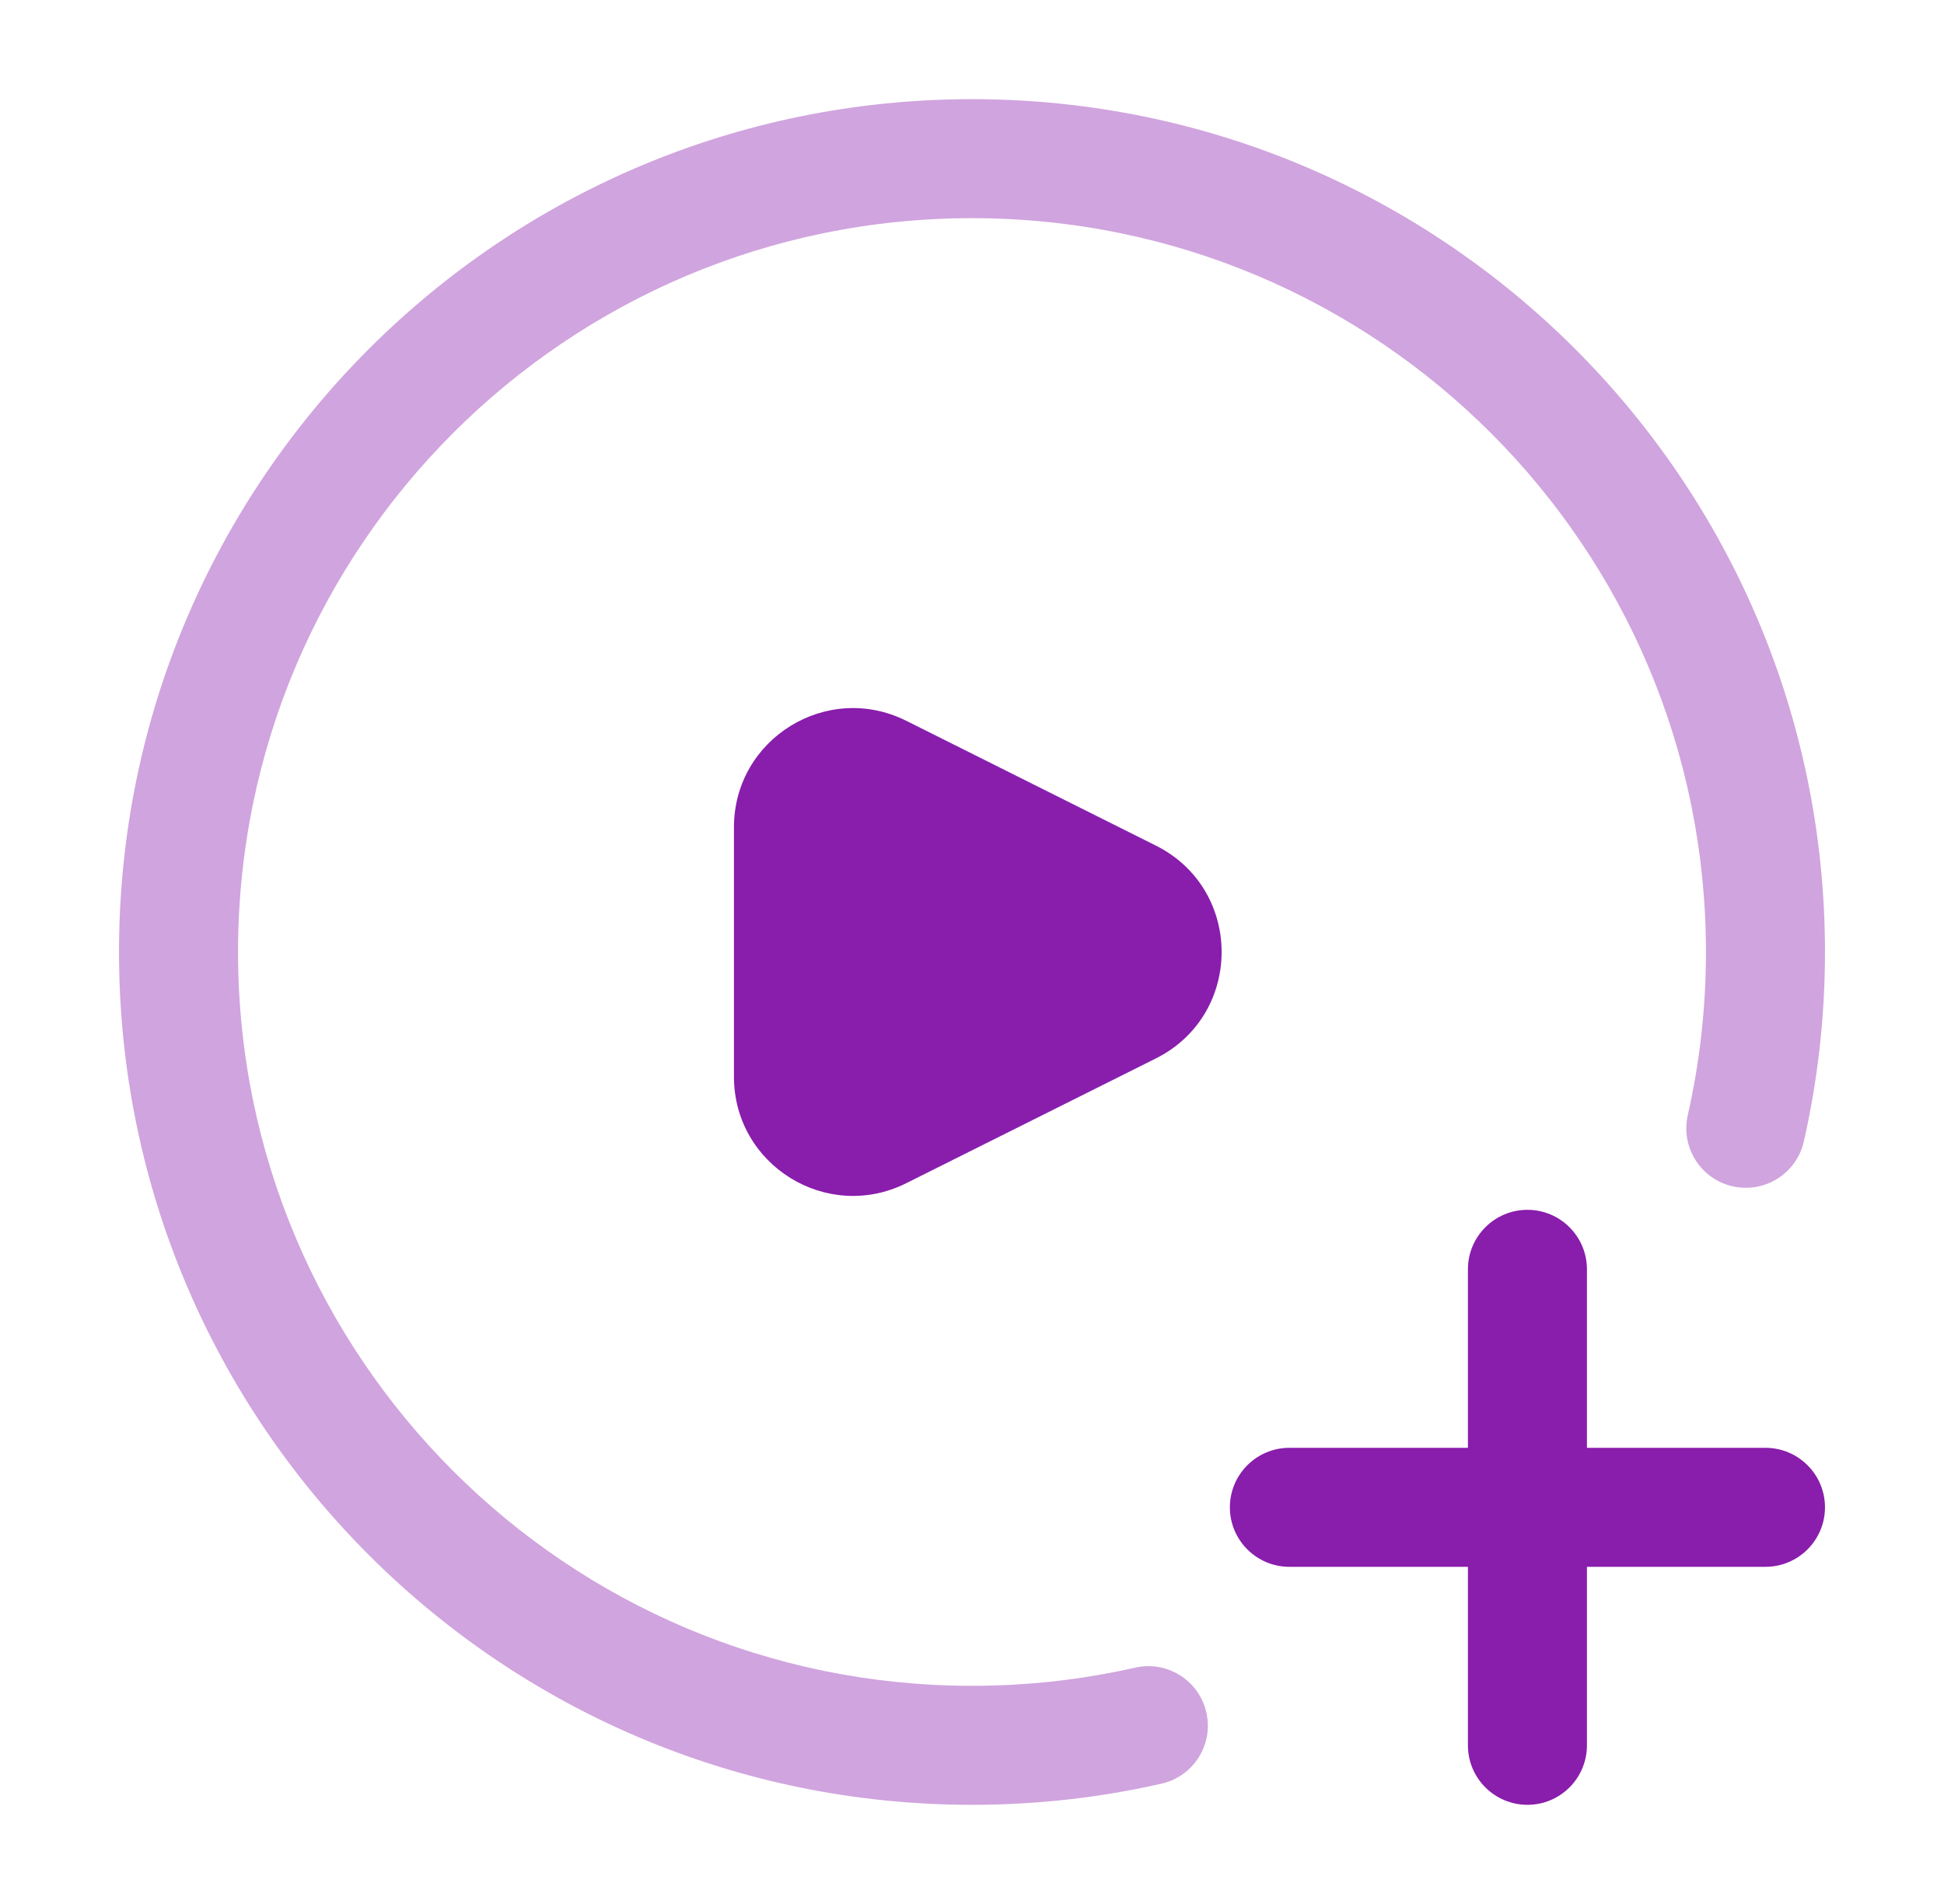
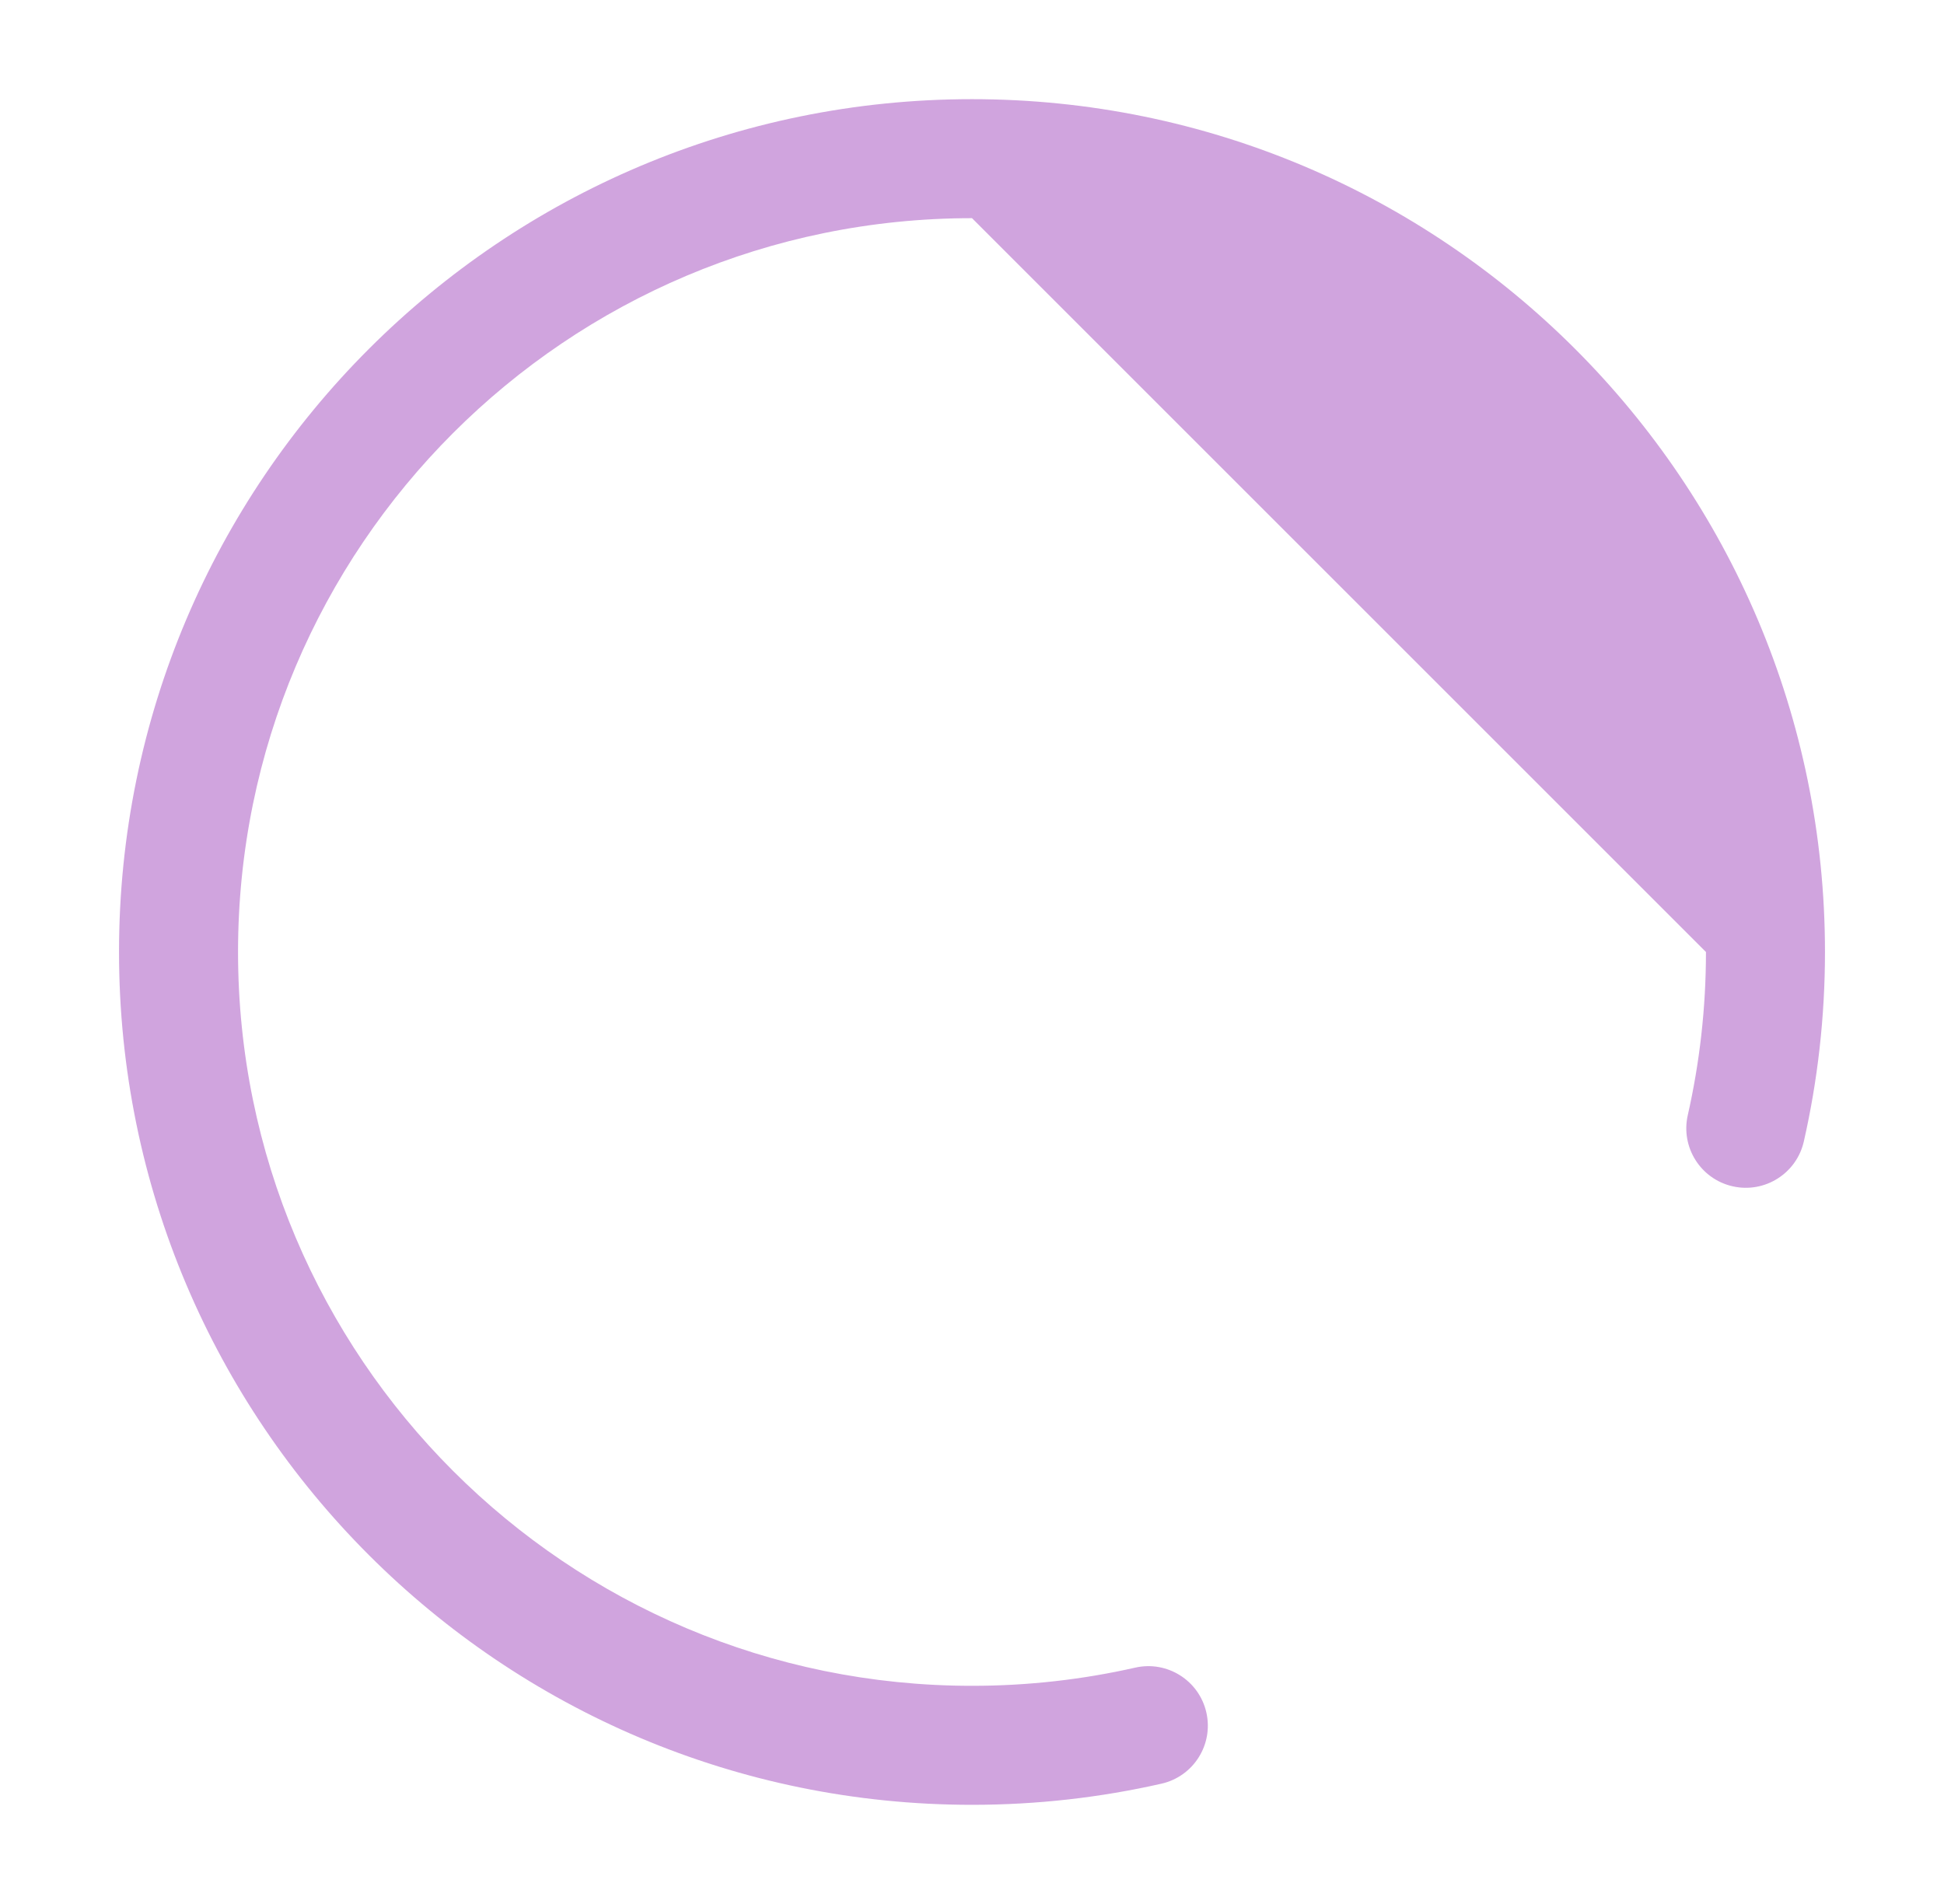
<svg xmlns="http://www.w3.org/2000/svg" width="49" height="48" viewBox="0 0 49 48" fill="none">
-   <path opacity="0.4" fill-rule="evenodd" clip-rule="evenodd" d="M24.5 5.5C14.283 5.5 6 13.783 6 24C6 34.217 14.283 42.5 24.5 42.5C25.915 42.5 27.291 42.341 28.613 42.042C29.42 41.858 30.224 42.365 30.407 43.172C30.591 43.98 30.084 44.784 29.276 44.967C27.739 45.316 26.14 45.5 24.5 45.5C12.626 45.5 3 35.874 3 24C3 12.126 12.626 2.5 24.5 2.5C36.374 2.5 46 12.126 46 24C46 25.64 45.816 27.239 45.467 28.776C45.284 29.584 44.48 30.091 43.672 29.907C42.865 29.724 42.358 28.92 42.542 28.113C42.841 26.791 43 25.415 43 24C43 13.783 34.717 5.5 24.5 5.5Z" fill="#891DAC" />
-   <path d="M22.842 18.171L29.133 21.317C31.345 22.423 31.345 25.578 29.133 26.684L22.842 29.829C20.847 30.827 18.5 29.376 18.5 27.146V20.855C18.5 18.624 20.847 17.174 22.842 18.171Z" fill="#891DAC" />
-   <path fill-rule="evenodd" clip-rule="evenodd" d="M38.5 30.5C39.328 30.5 40 31.172 40 32V36.5H44.5C45.328 36.5 46 37.172 46 38C46 38.828 45.328 39.5 44.5 39.5H40V44C40 44.828 39.328 45.5 38.5 45.5C37.672 45.5 37 44.828 37 44V39.5H32.5C31.672 39.5 31 38.828 31 38C31 37.172 31.672 36.5 32.5 36.5H37V32C37 31.172 37.672 30.5 38.5 30.5Z" fill="#891DAC" />
+   <path opacity="0.4" fill-rule="evenodd" clip-rule="evenodd" d="M24.5 5.5C14.283 5.5 6 13.783 6 24C6 34.217 14.283 42.5 24.5 42.5C25.915 42.5 27.291 42.341 28.613 42.042C29.42 41.858 30.224 42.365 30.407 43.172C30.591 43.98 30.084 44.784 29.276 44.967C27.739 45.316 26.14 45.5 24.5 45.5C12.626 45.5 3 35.874 3 24C3 12.126 12.626 2.5 24.5 2.5C36.374 2.5 46 12.126 46 24C46 25.64 45.816 27.239 45.467 28.776C45.284 29.584 44.48 30.091 43.672 29.907C42.865 29.724 42.358 28.92 42.542 28.113C42.841 26.791 43 25.415 43 24Z" fill="#891DAC" />
</svg>